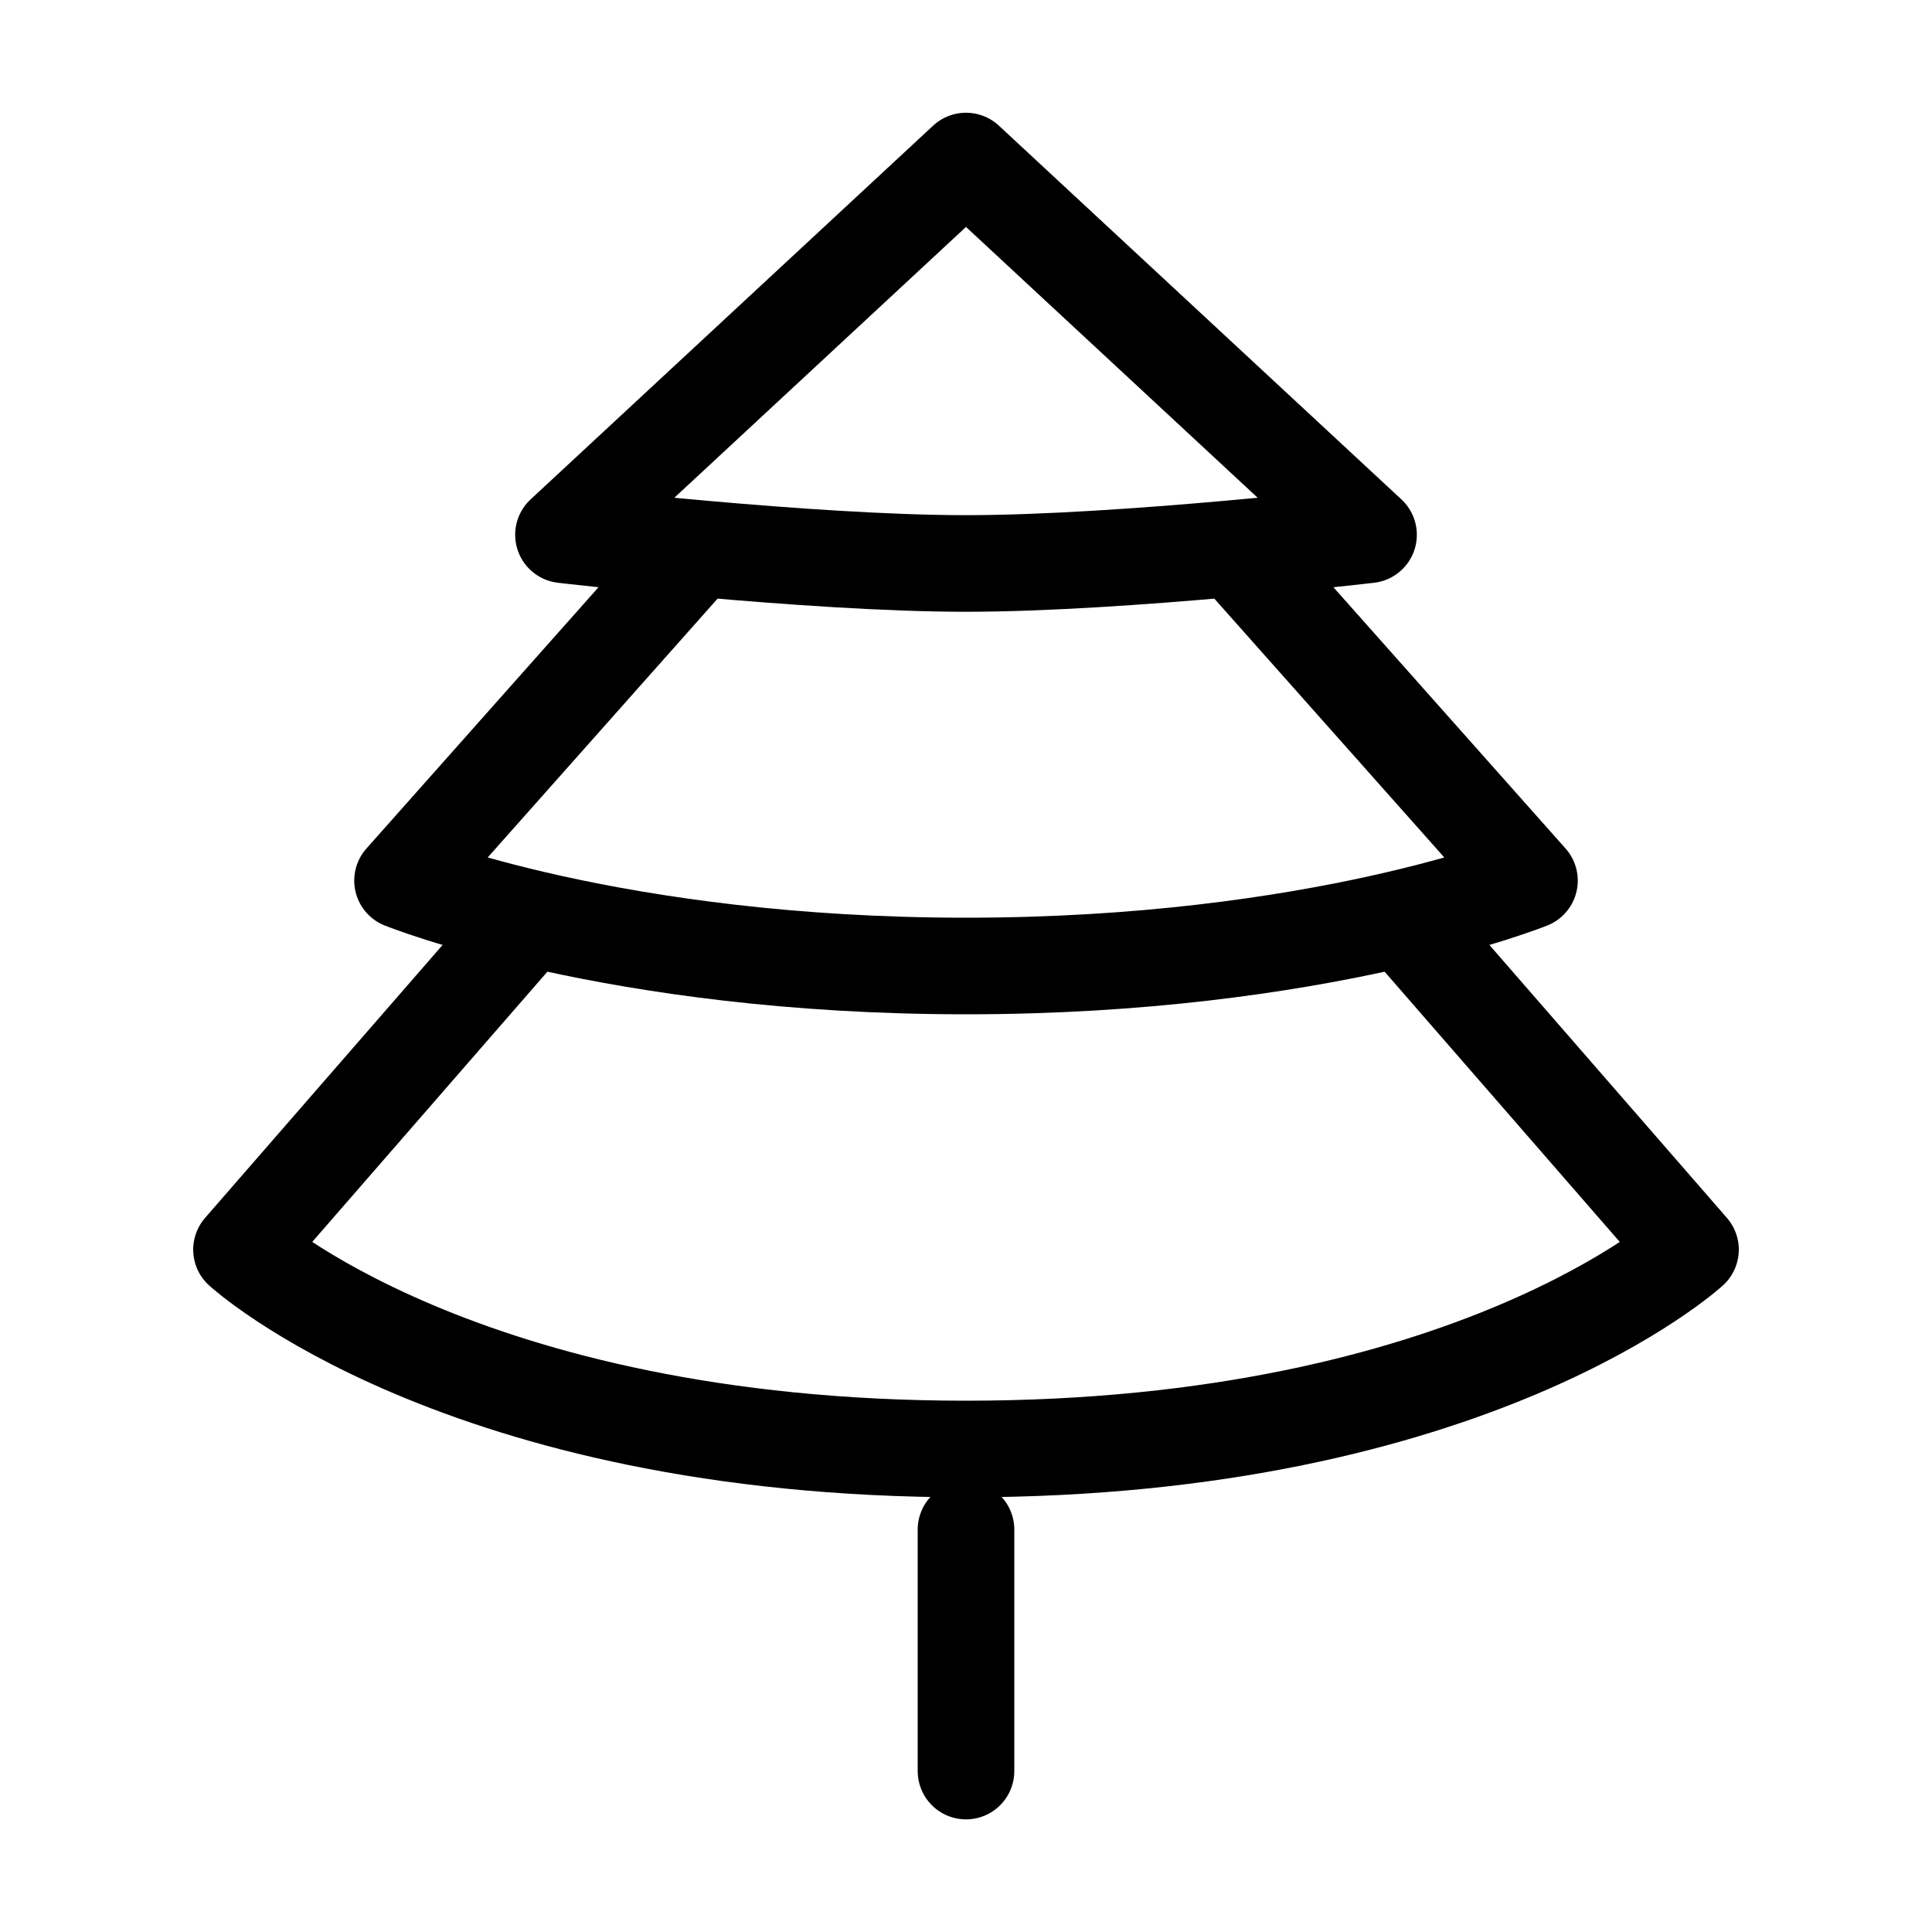
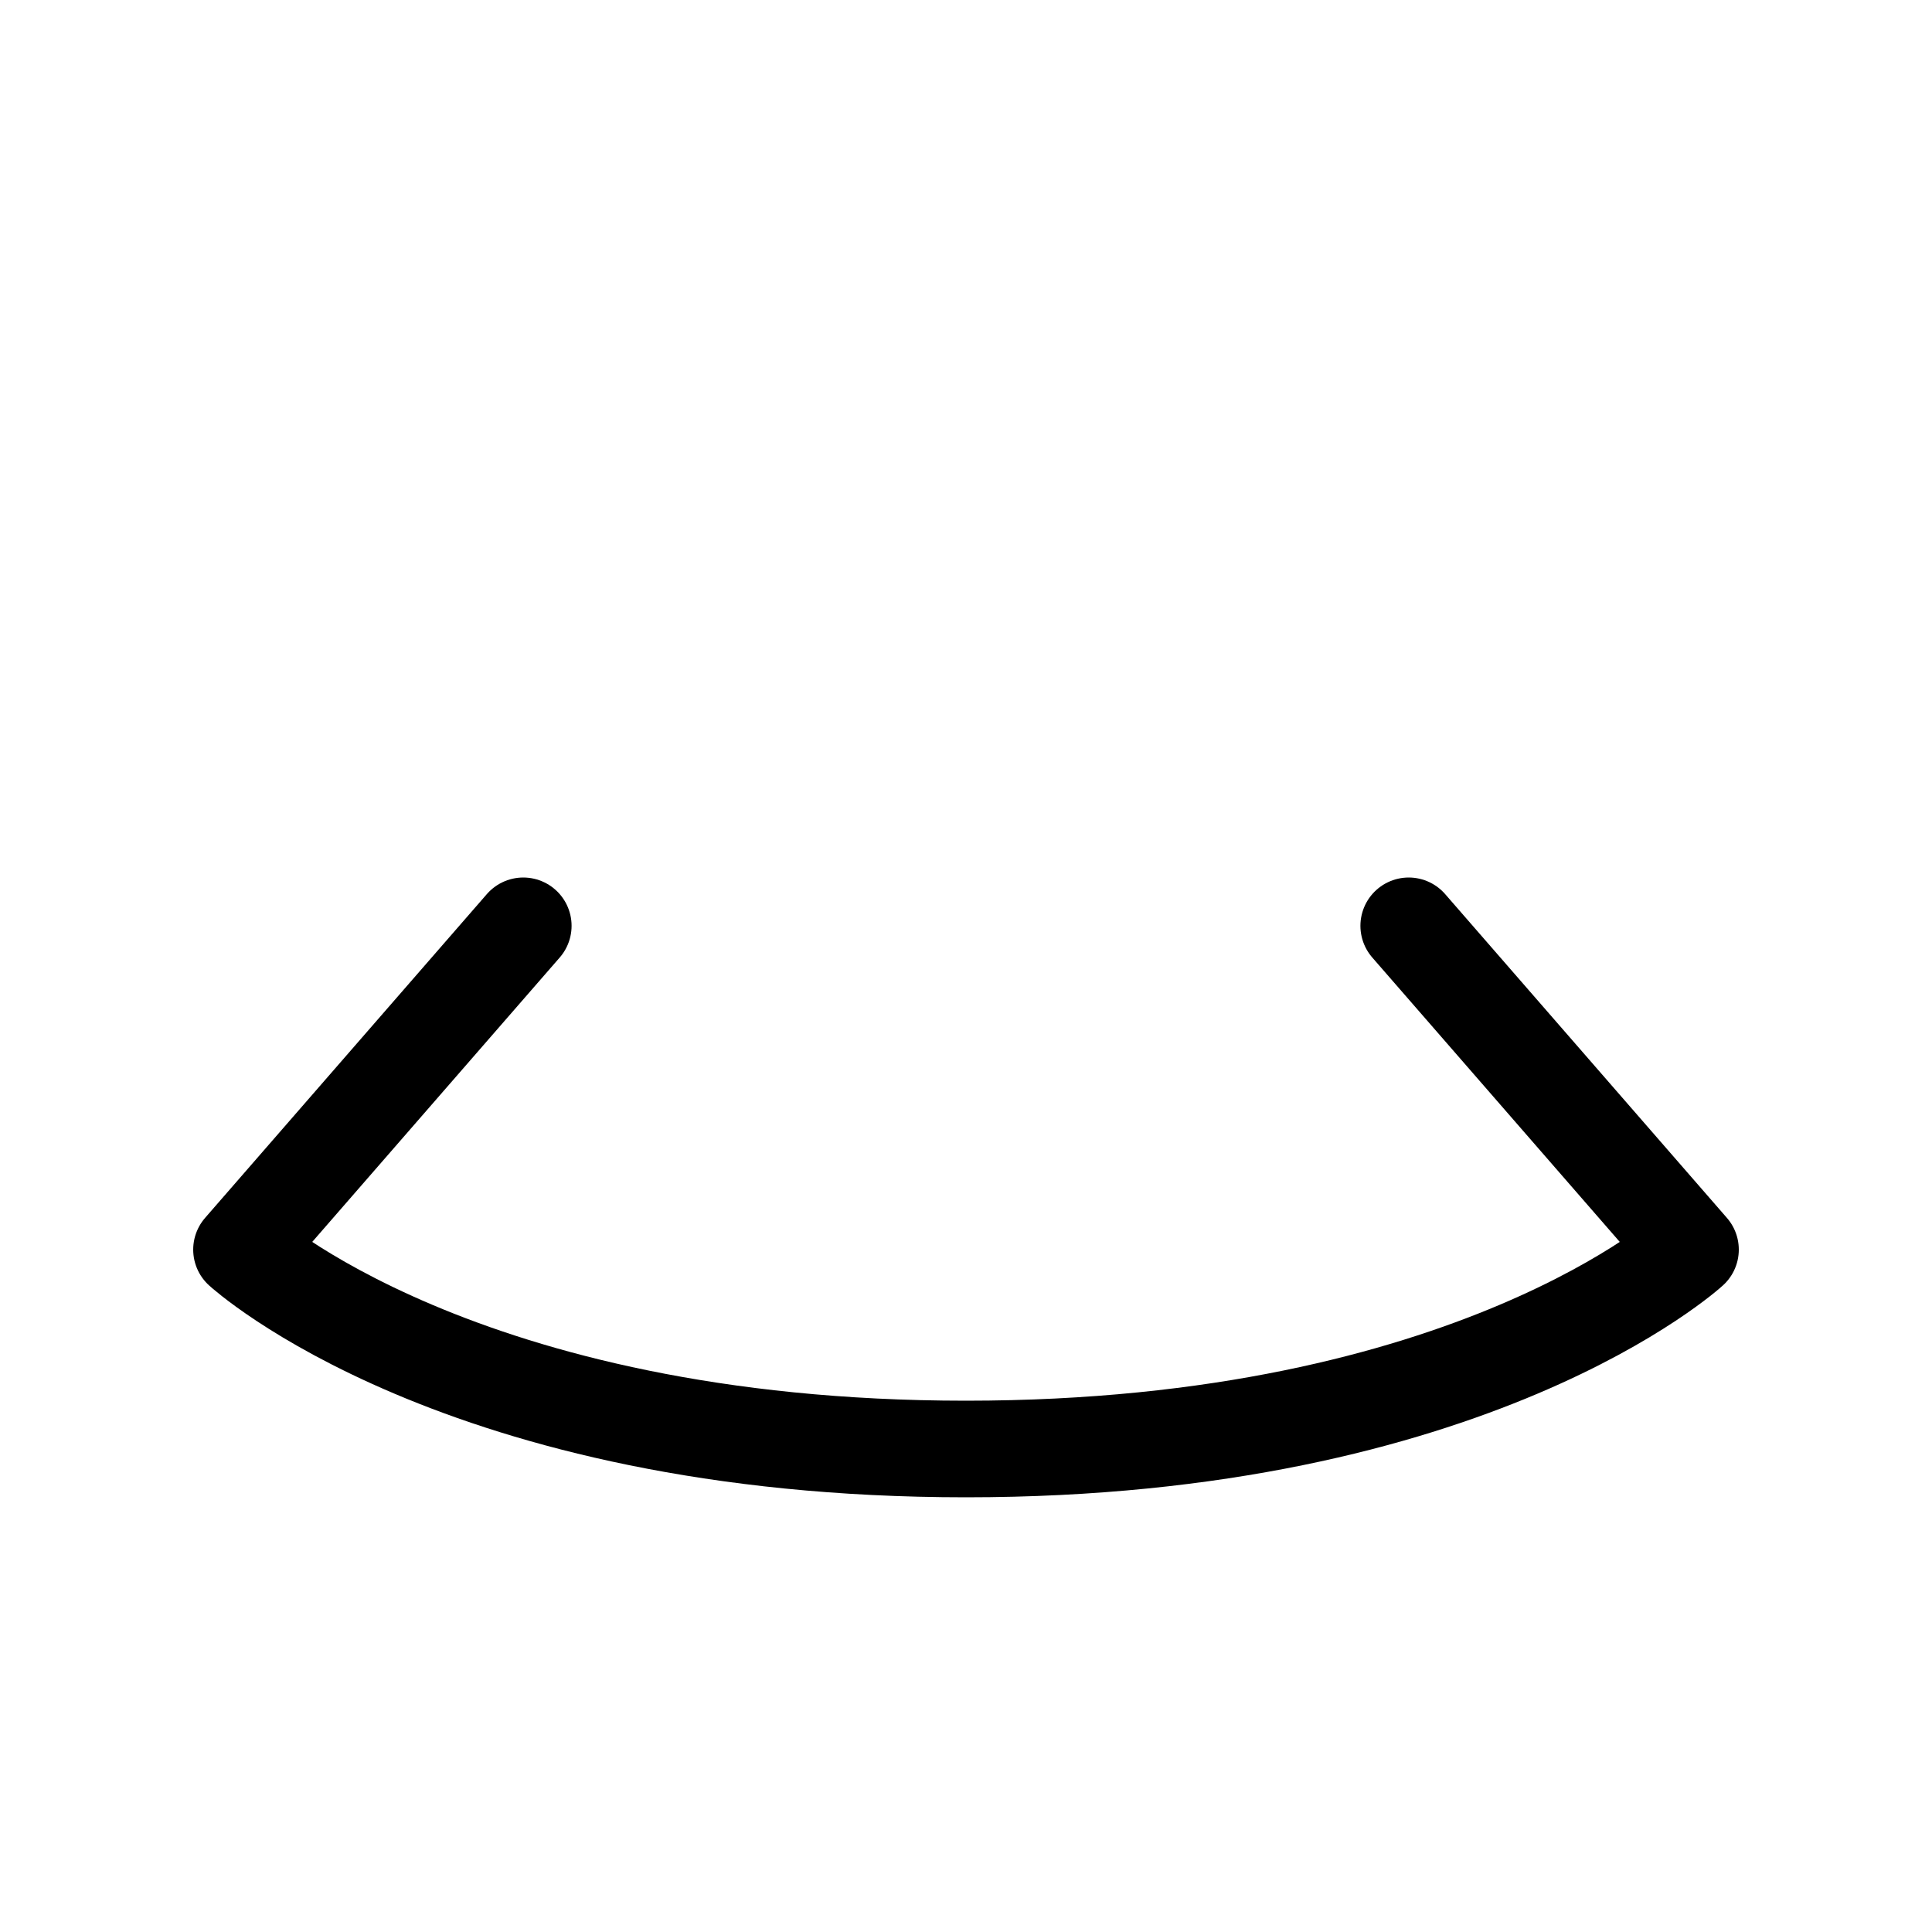
<svg xmlns="http://www.w3.org/2000/svg" width="20" height="20" viewBox="0 0 20 20" fill="none">
-   <path d="M10 1.667L5.833 5.536C5.833 5.536 8.369 5.833 10 5.833C11.632 5.833 14.167 5.536 14.167 5.536L10 1.667Z" stroke="black" stroke-linecap="round" stroke-linejoin="round" />
-   <path d="M7.083 5.833L4.167 9.116C4.167 9.116 6.354 10 10 10C13.646 10 15.833 9.116 15.833 9.116L12.916 5.833" stroke="black" stroke-linecap="round" stroke-linejoin="round" />
  <path d="M5.417 9.584L2.5 12.936C2.5 12.936 4.75 15 10 15C15.25 15 17.5 12.936 17.5 12.936L14.583 9.584" stroke="black" stroke-linecap="round" stroke-linejoin="round" />
-   <path d="M10 18.334V15.834" stroke="black" stroke-linecap="round" stroke-linejoin="round" />
</svg>